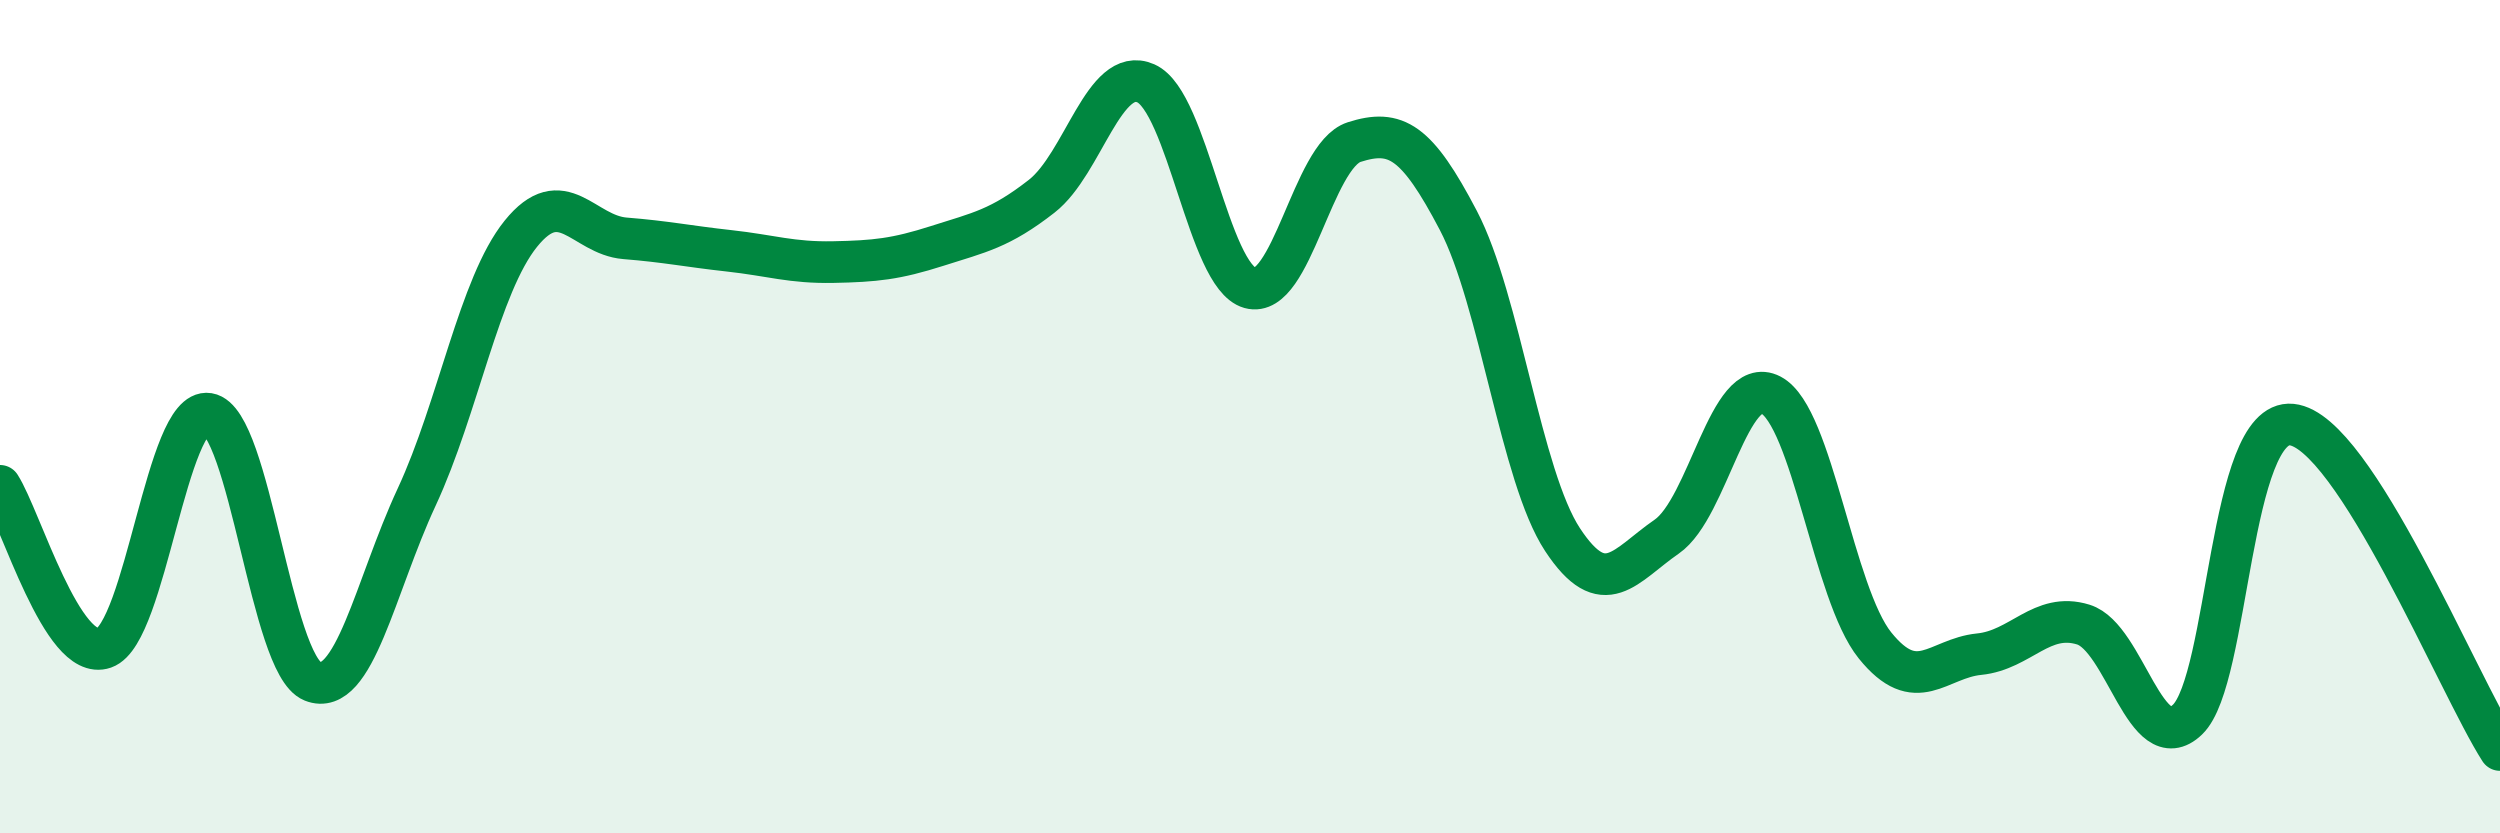
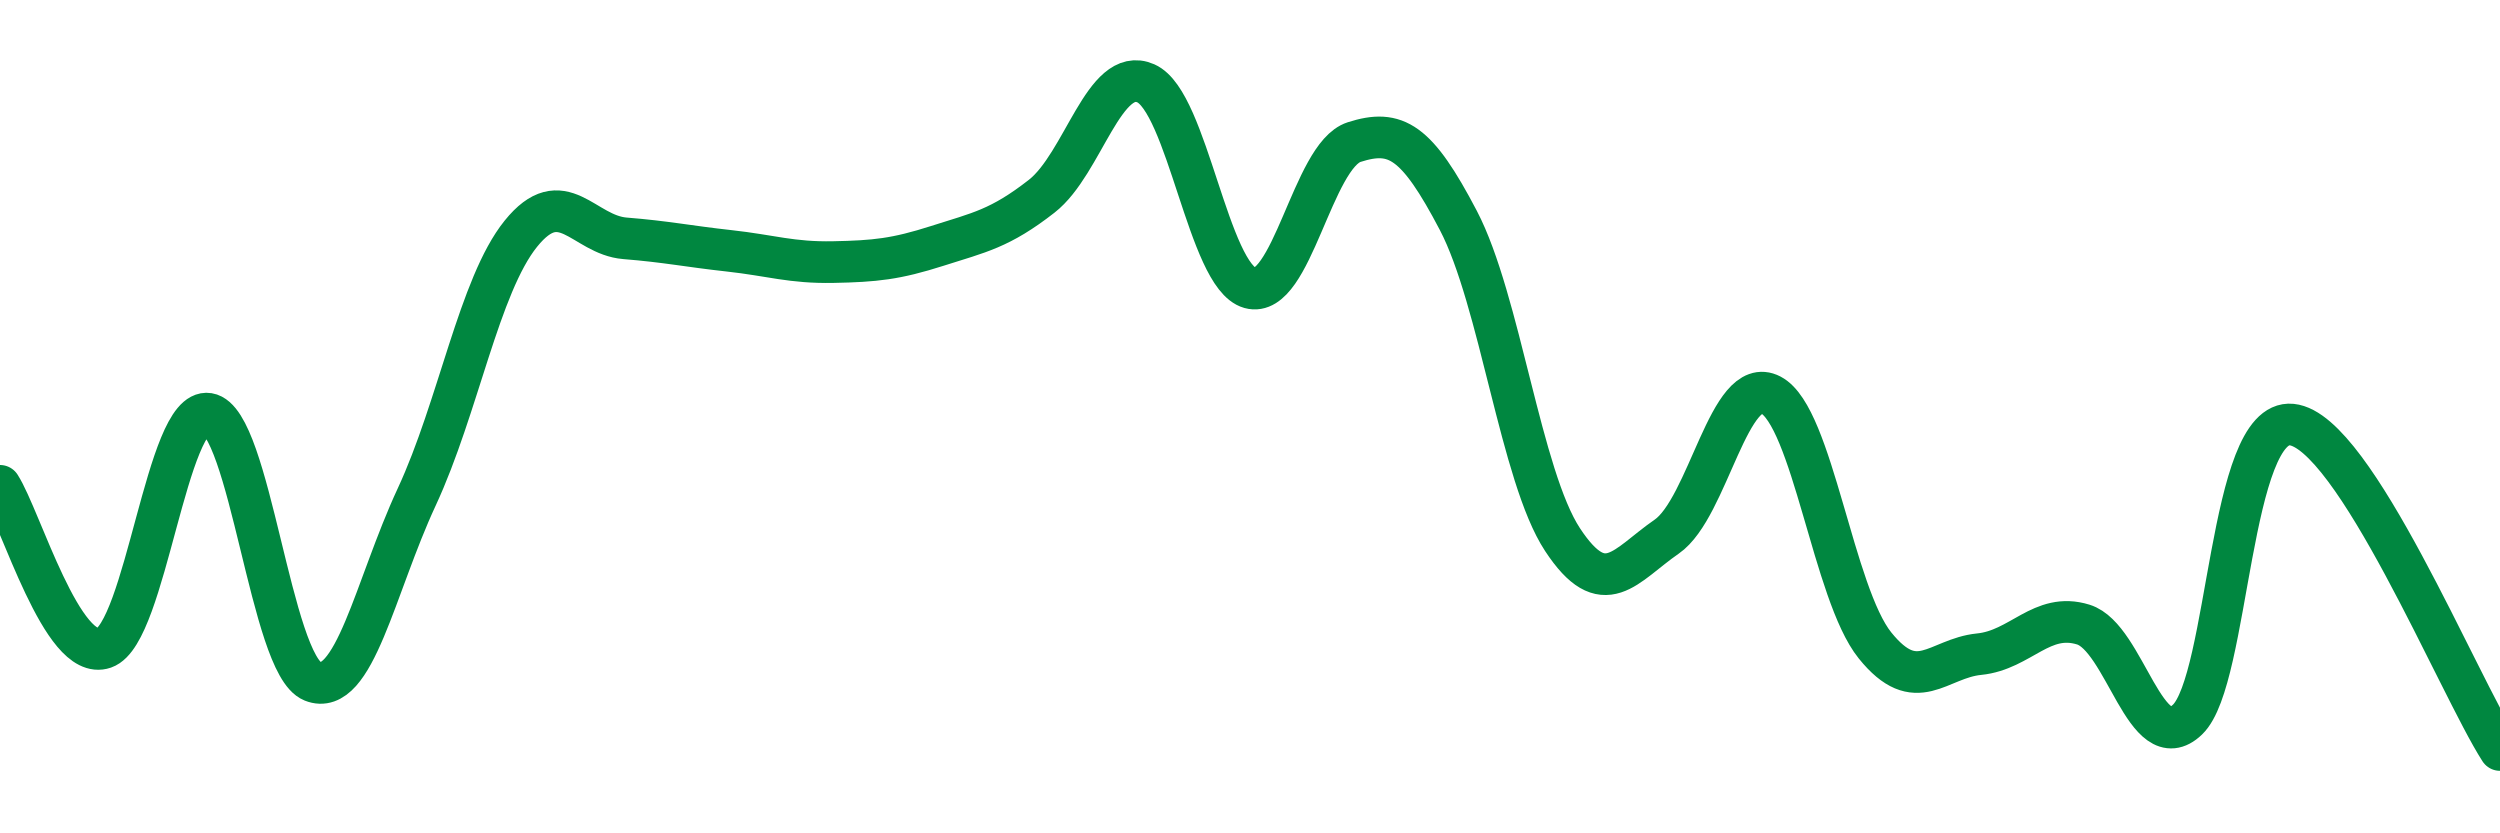
<svg xmlns="http://www.w3.org/2000/svg" width="60" height="20" viewBox="0 0 60 20">
-   <path d="M 0,11.66 C 0.5,12.44 1.5,15.9 2.5,15.55 C 3.5,15.2 4,9.77 5,9.93 C 6,10.09 6.5,15.95 7.5,16.35 C 8.5,16.75 9,14.08 10,11.93 C 11,9.78 11.5,6.85 12.5,5.61 C 13.5,4.37 14,5.64 15,5.72 C 16,5.8 16.5,5.91 17.5,6.02 C 18.5,6.13 19,6.31 20,6.29 C 21,6.27 21.5,6.22 22.5,5.9 C 23.5,5.58 24,5.49 25,4.71 C 26,3.93 26.5,1.56 27.5,2 C 28.5,2.44 29,6.63 30,6.91 C 31,7.19 31.5,3.73 32.5,3.41 C 33.5,3.09 34,3.38 35,5.29 C 36,7.2 36.5,11.43 37.5,12.95 C 38.5,14.47 39,13.57 40,12.88 C 41,12.19 41.5,8.96 42.5,9.48 C 43.5,10 44,14.25 45,15.49 C 46,16.73 46.5,15.8 47.5,15.7 C 48.5,15.6 49,14.68 50,14.99 C 51,15.3 51.5,18.23 52.5,17.27 C 53.5,16.31 53.5,10.04 55,10.19 C 56.5,10.34 59,16.44 60,18L60 20L0 20Z" fill="#008740" opacity="0.1" stroke-linecap="round" stroke-linejoin="round" />
  <path d="M 0,11.66 C 0.5,12.44 1.5,15.9 2.5,15.55 C 3.5,15.2 4,9.77 5,9.93 C 6,10.09 6.5,15.95 7.5,16.35 C 8.5,16.75 9,14.08 10,11.93 C 11,9.78 11.5,6.85 12.5,5.61 C 13.5,4.37 14,5.64 15,5.72 C 16,5.8 16.5,5.91 17.5,6.02 C 18.5,6.13 19,6.31 20,6.29 C 21,6.27 21.5,6.22 22.5,5.9 C 23.5,5.58 24,5.49 25,4.71 C 26,3.93 26.5,1.56 27.5,2 C 28.5,2.44 29,6.63 30,6.91 C 31,7.19 31.5,3.73 32.5,3.41 C 33.5,3.09 34,3.38 35,5.29 C 36,7.2 36.5,11.43 37.5,12.95 C 38.5,14.47 39,13.57 40,12.88 C 41,12.19 41.5,8.96 42.5,9.48 C 43.5,10 44,14.25 45,15.49 C 46,16.73 46.5,15.8 47.5,15.7 C 48.5,15.6 49,14.68 50,14.99 C 51,15.3 51.5,18.23 52.5,17.27 C 53.5,16.31 53.5,10.04 55,10.19 C 56.5,10.34 59,16.44 60,18" stroke="#008740" stroke-width="1" fill="none" stroke-linecap="round" stroke-linejoin="round" />
</svg>